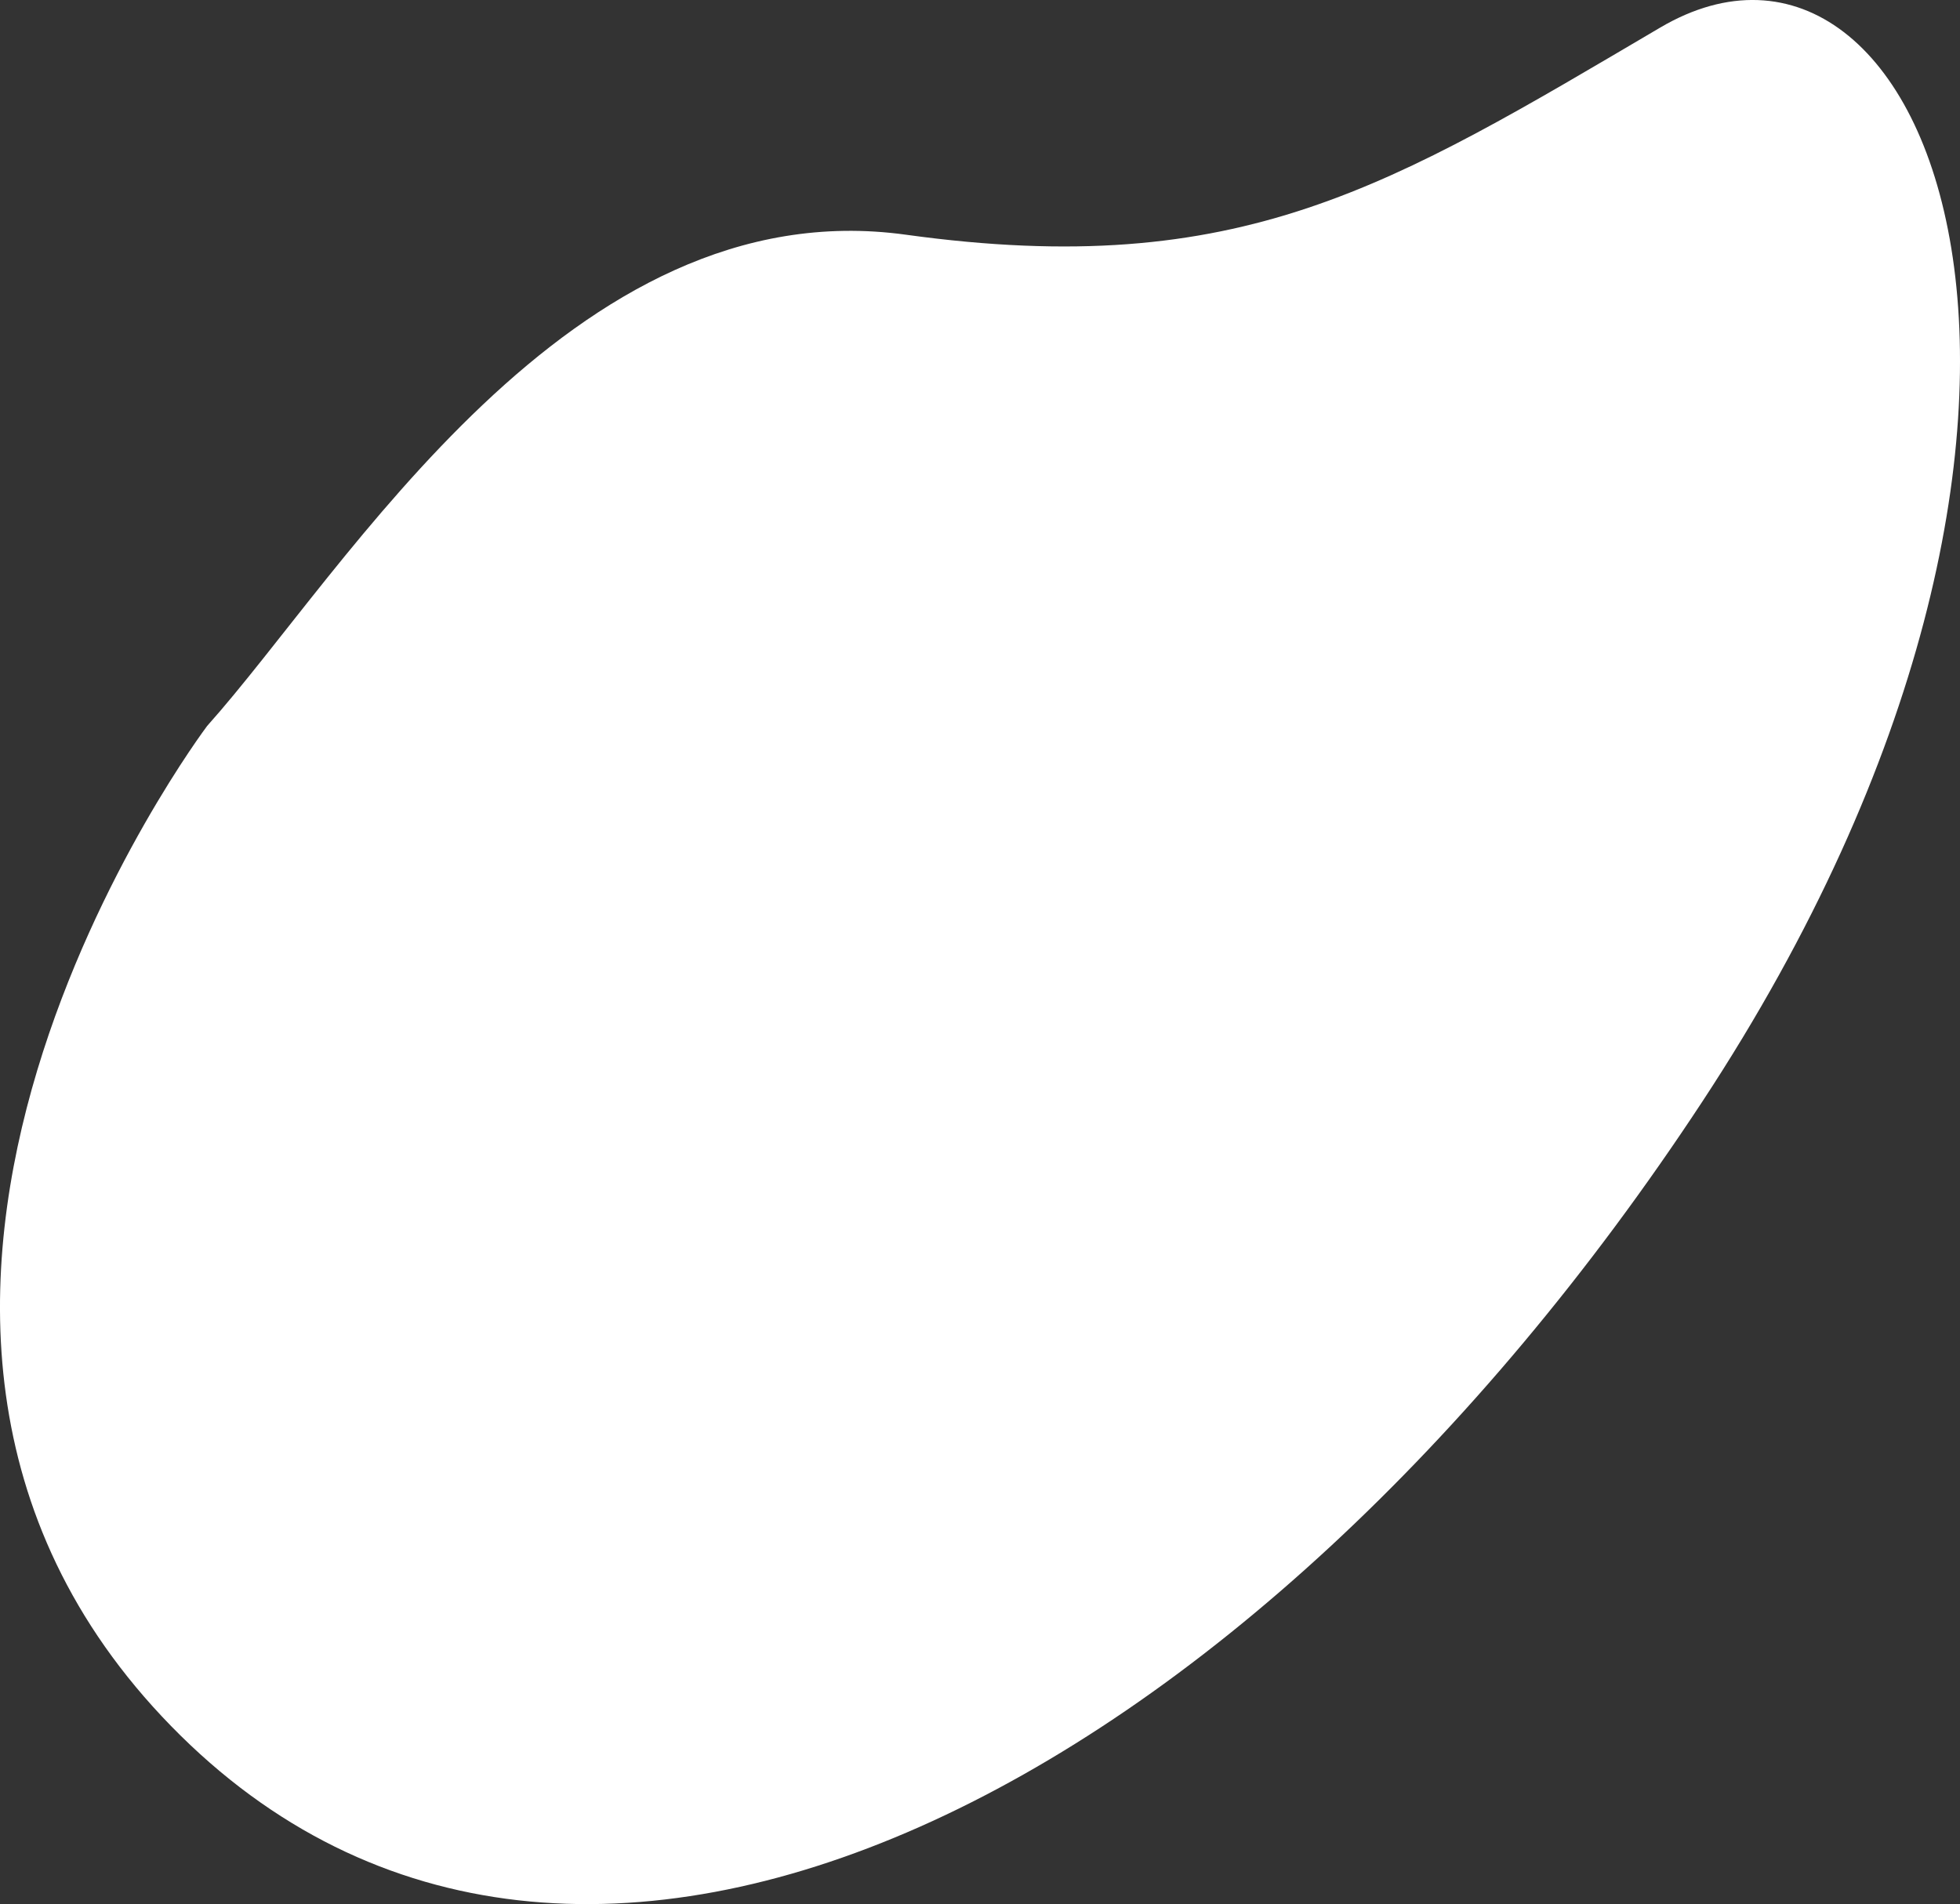
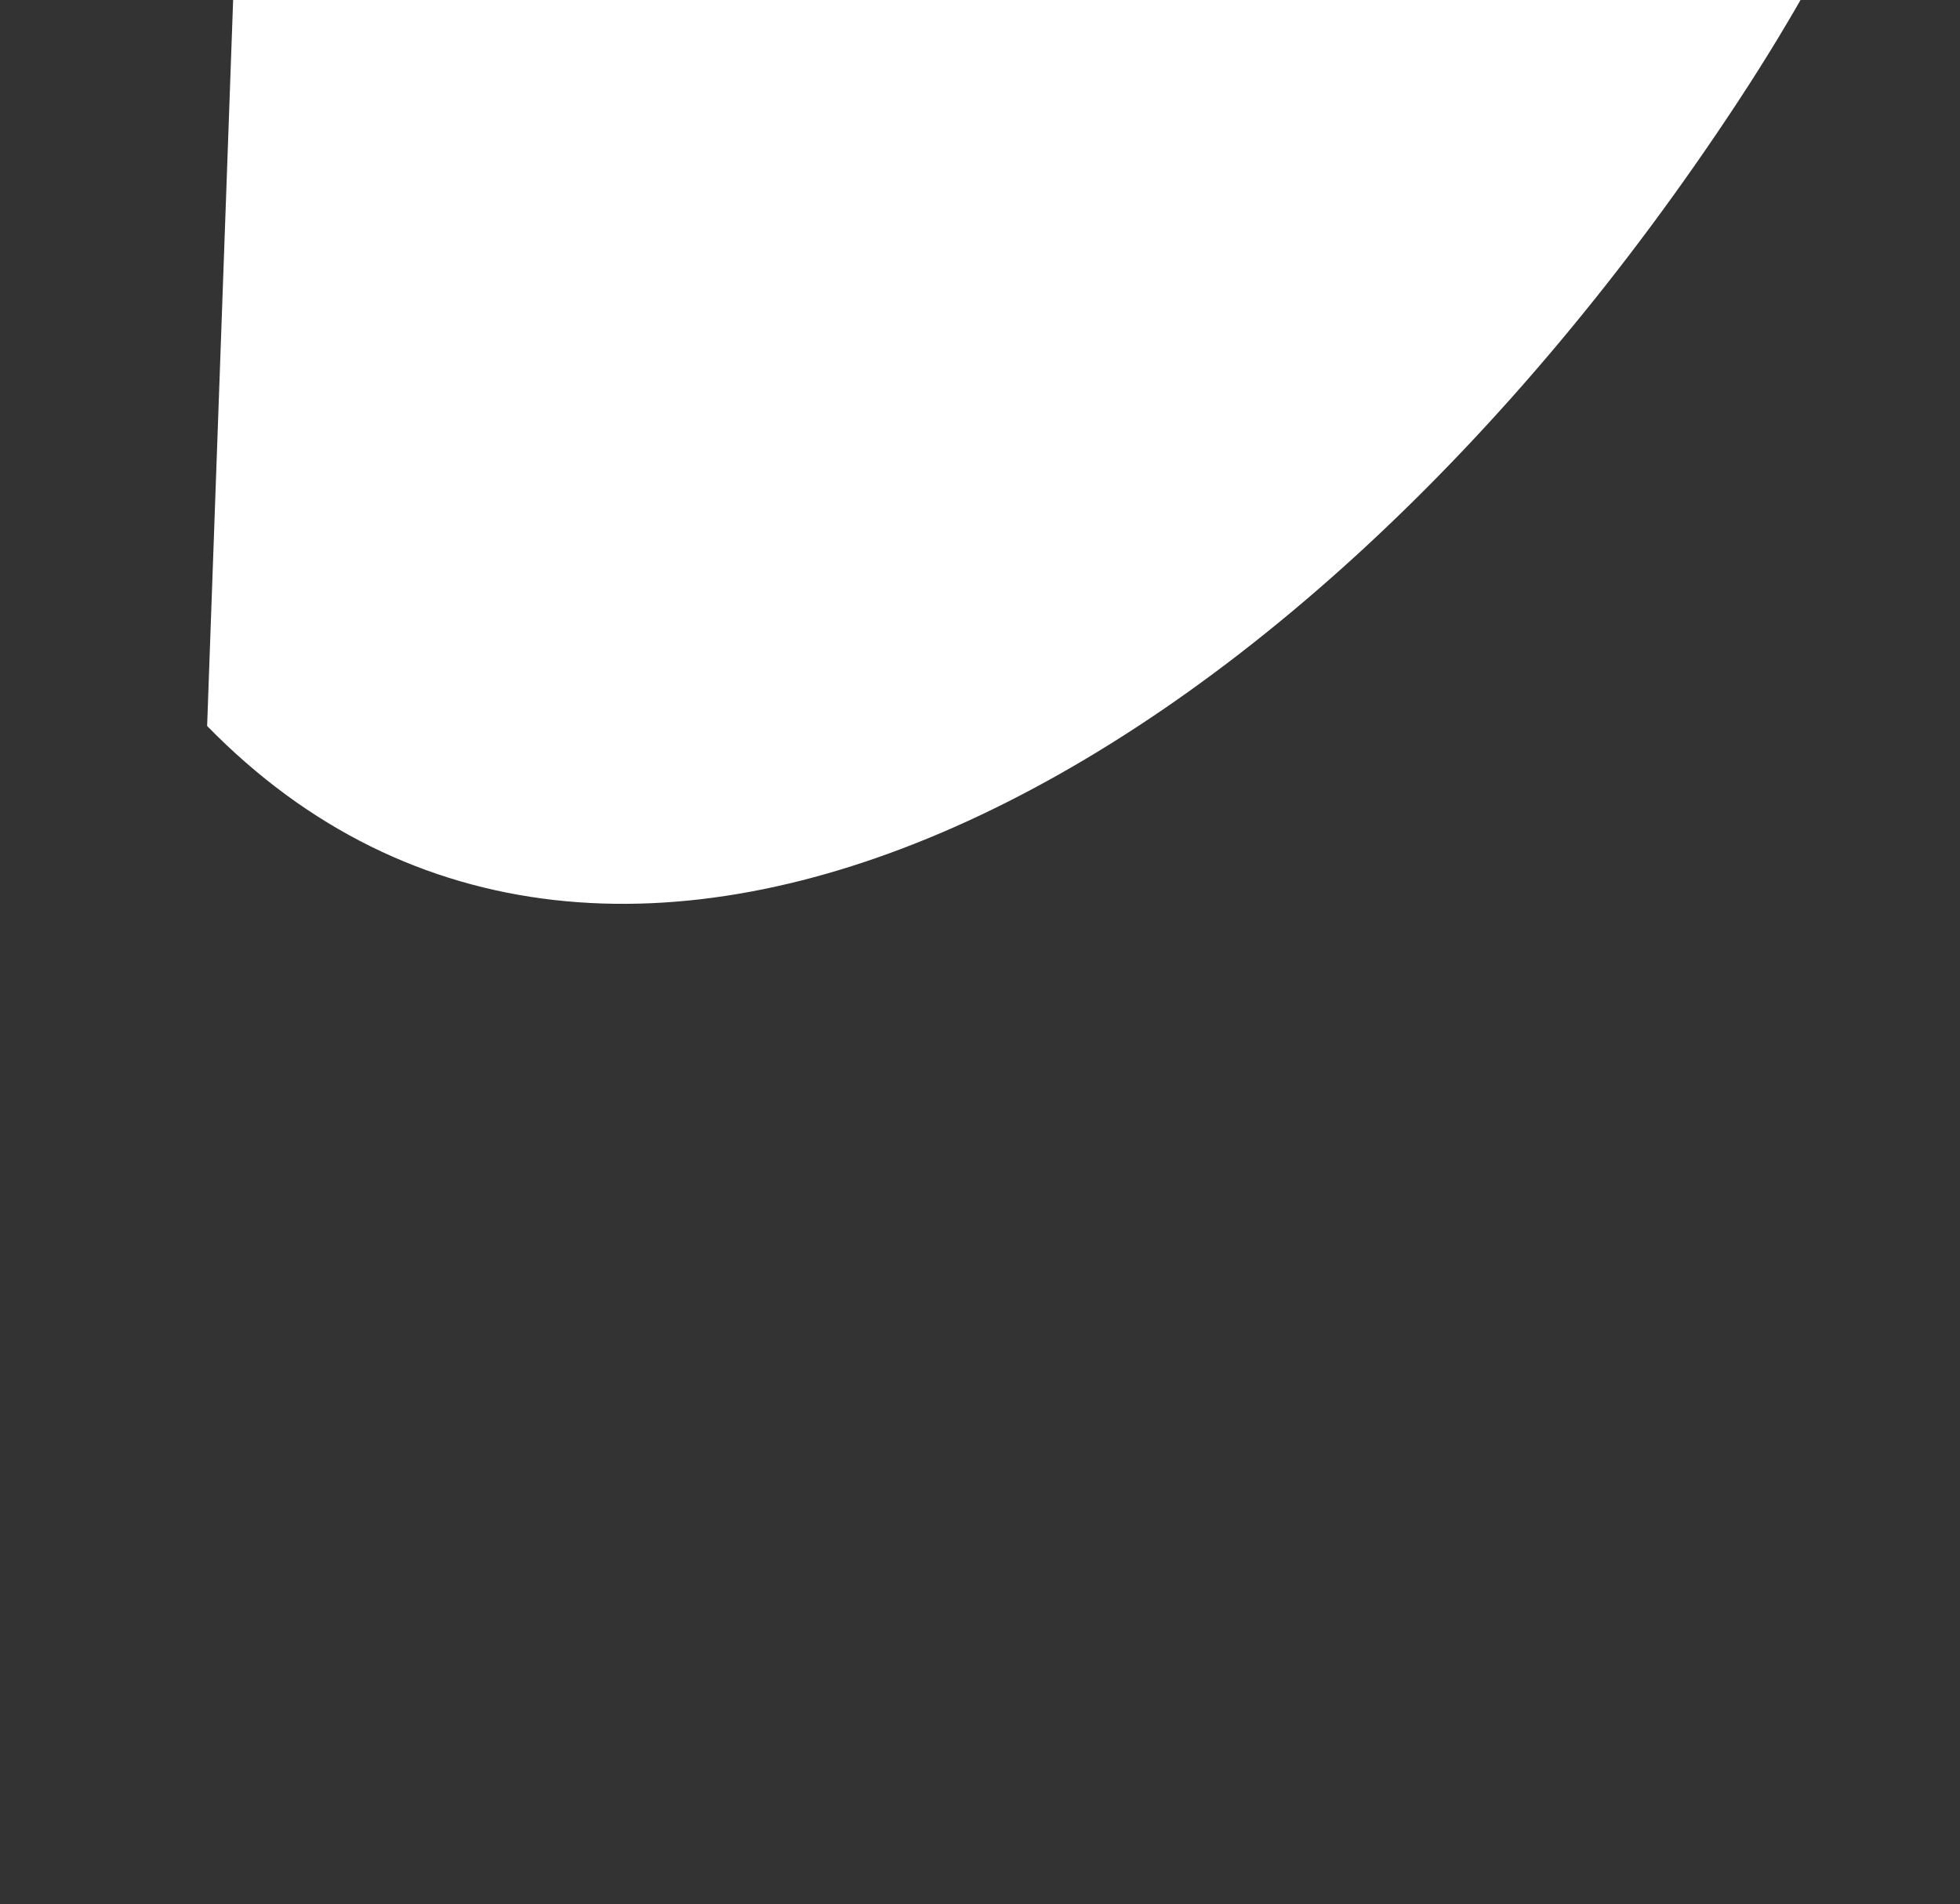
<svg xmlns="http://www.w3.org/2000/svg" id="b" viewBox="0 0 541.46 526.11">
  <rect x="0" y="0" width="541.46" height="526.11" fill="#333333" stroke="none" />
  <g id="c">
-     <path d="m57.22,200.59s-121.87,161.66-9.9,276.38c111.97,114.72,298.38,16.91,422.91-172.52,124.54-189.43,62.86-340.65-11.59-296.83-74.45,43.82-115.76,70.03-208.4,57.23-92.64-12.8-154.64,92.82-193.02,135.74Z" fill="#fff" />
+     <path d="m57.22,200.59c111.97,114.72,298.38,16.91,422.91-172.52,124.54-189.43,62.86-340.65-11.59-296.83-74.45,43.82-115.76,70.03-208.4,57.23-92.64-12.8-154.64,92.82-193.02,135.74Z" fill="#fff" />
  </g>
</svg>